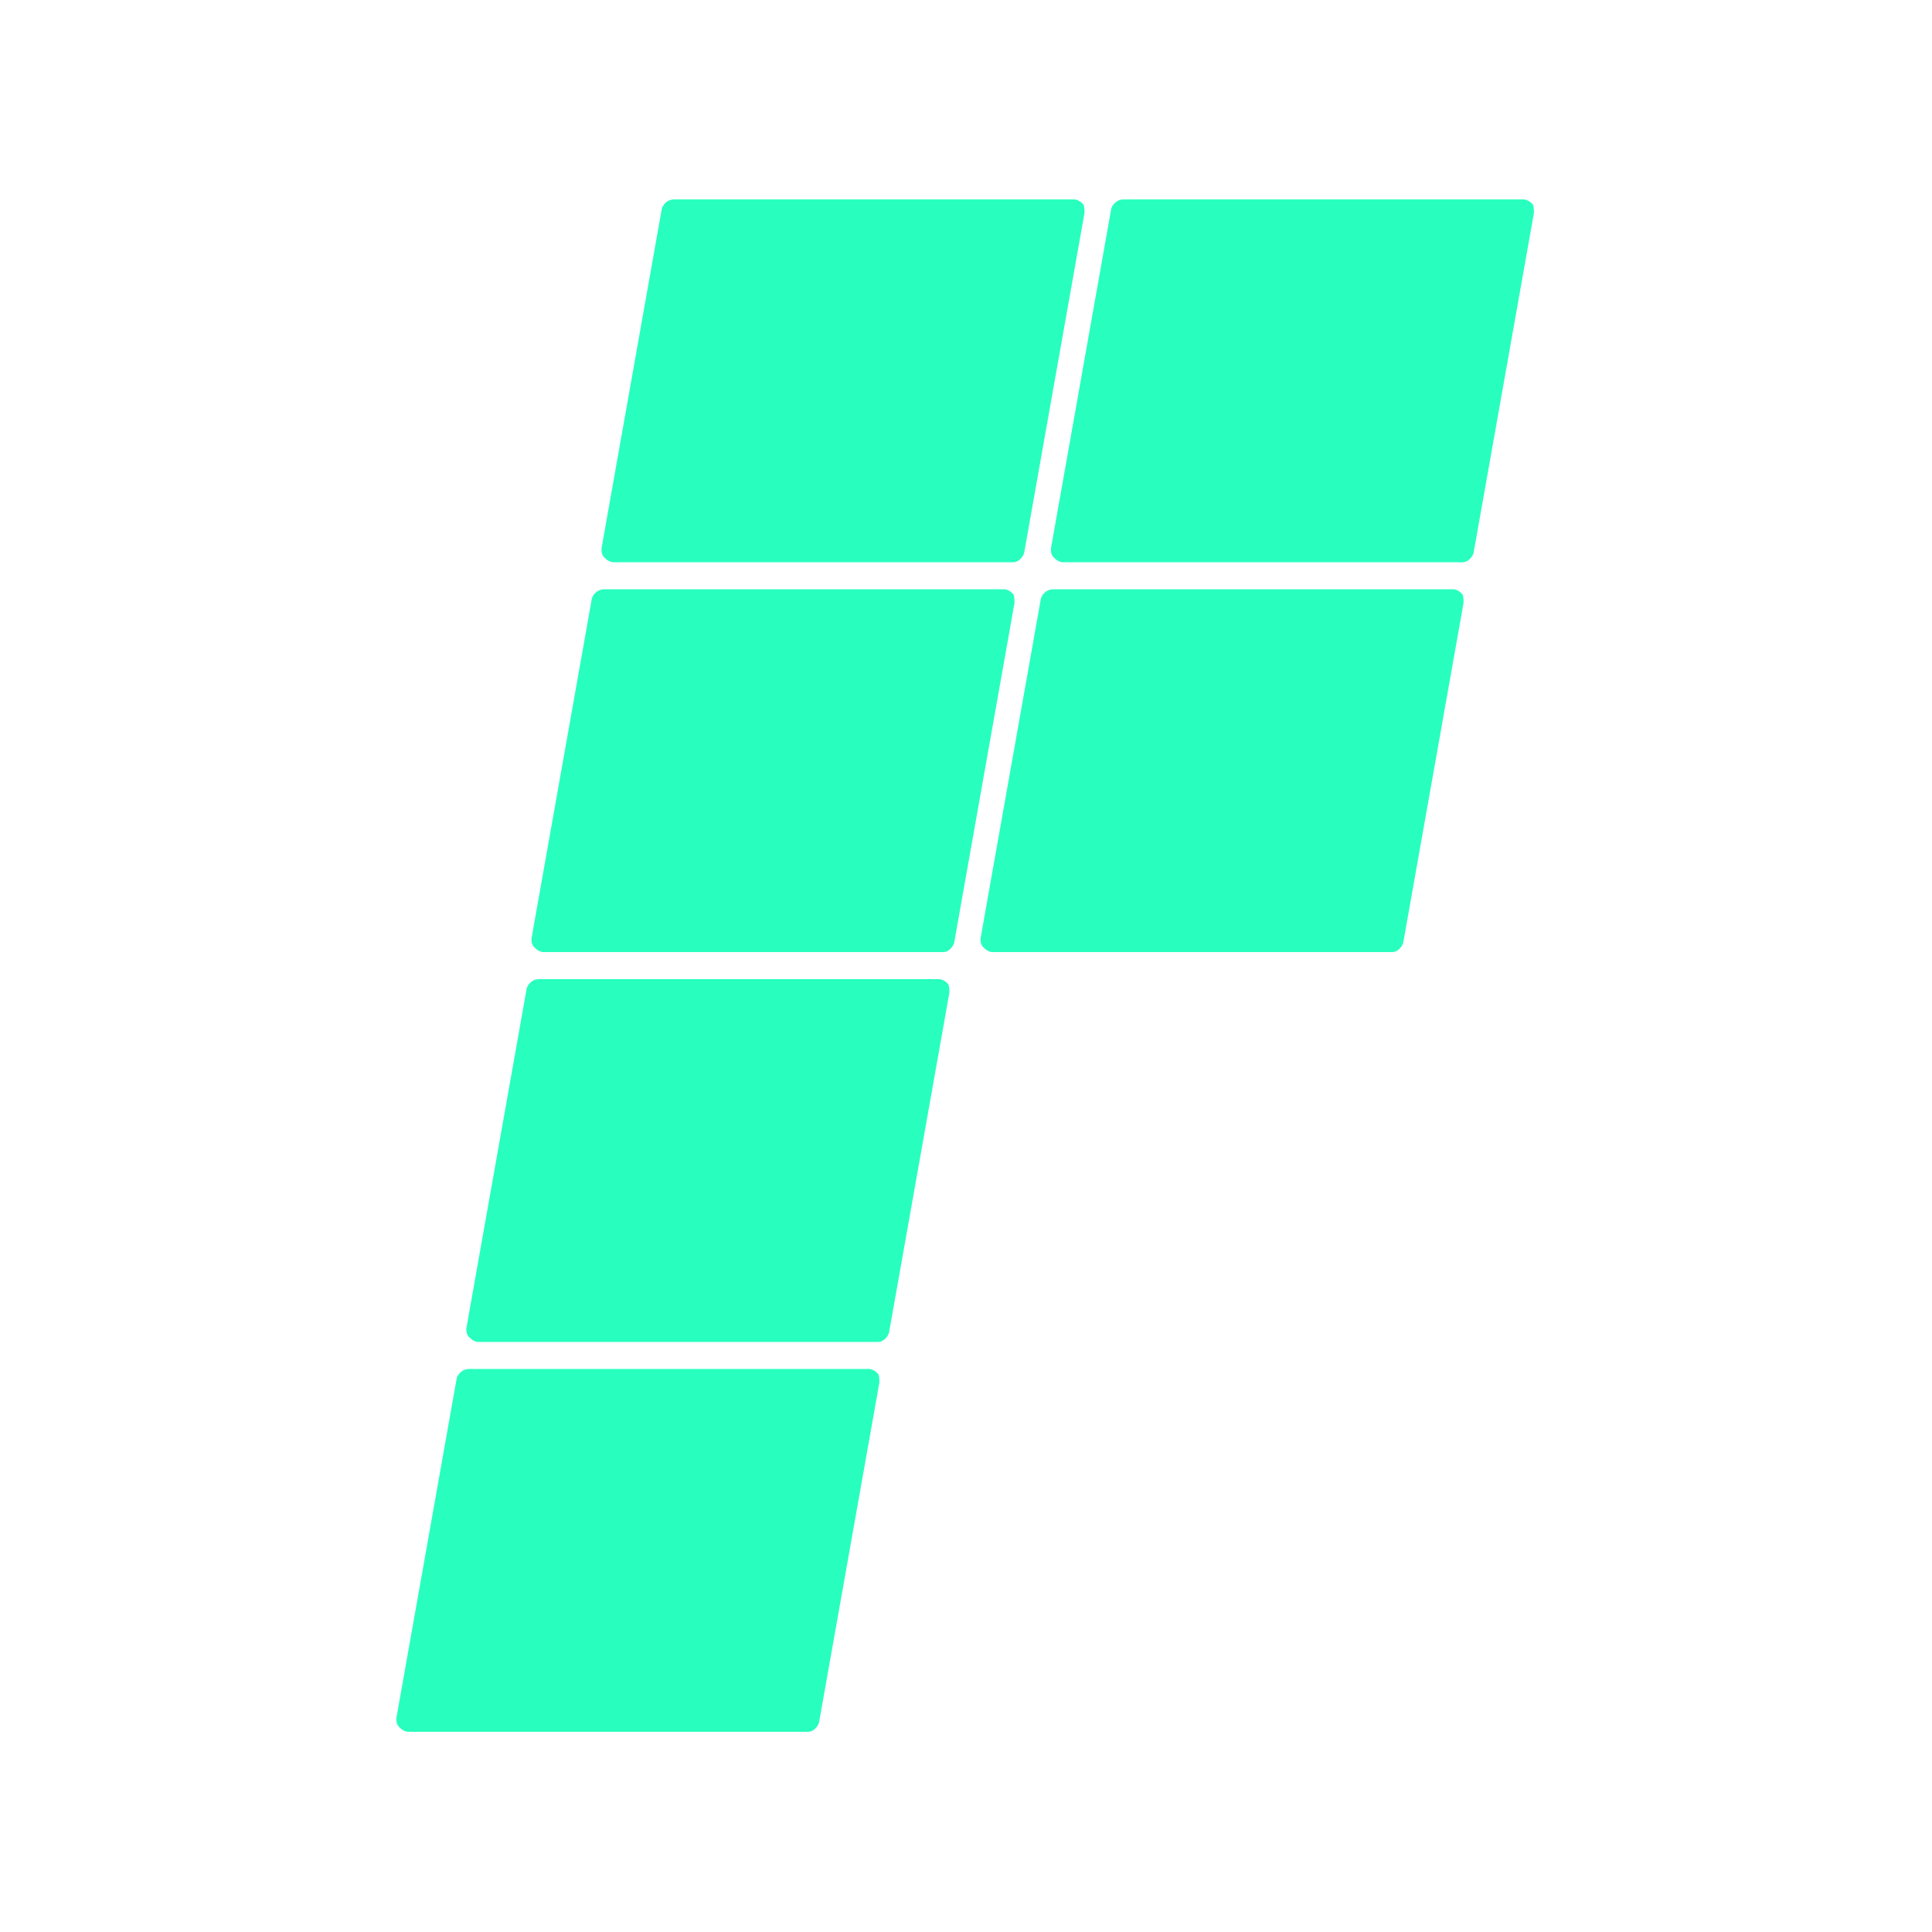
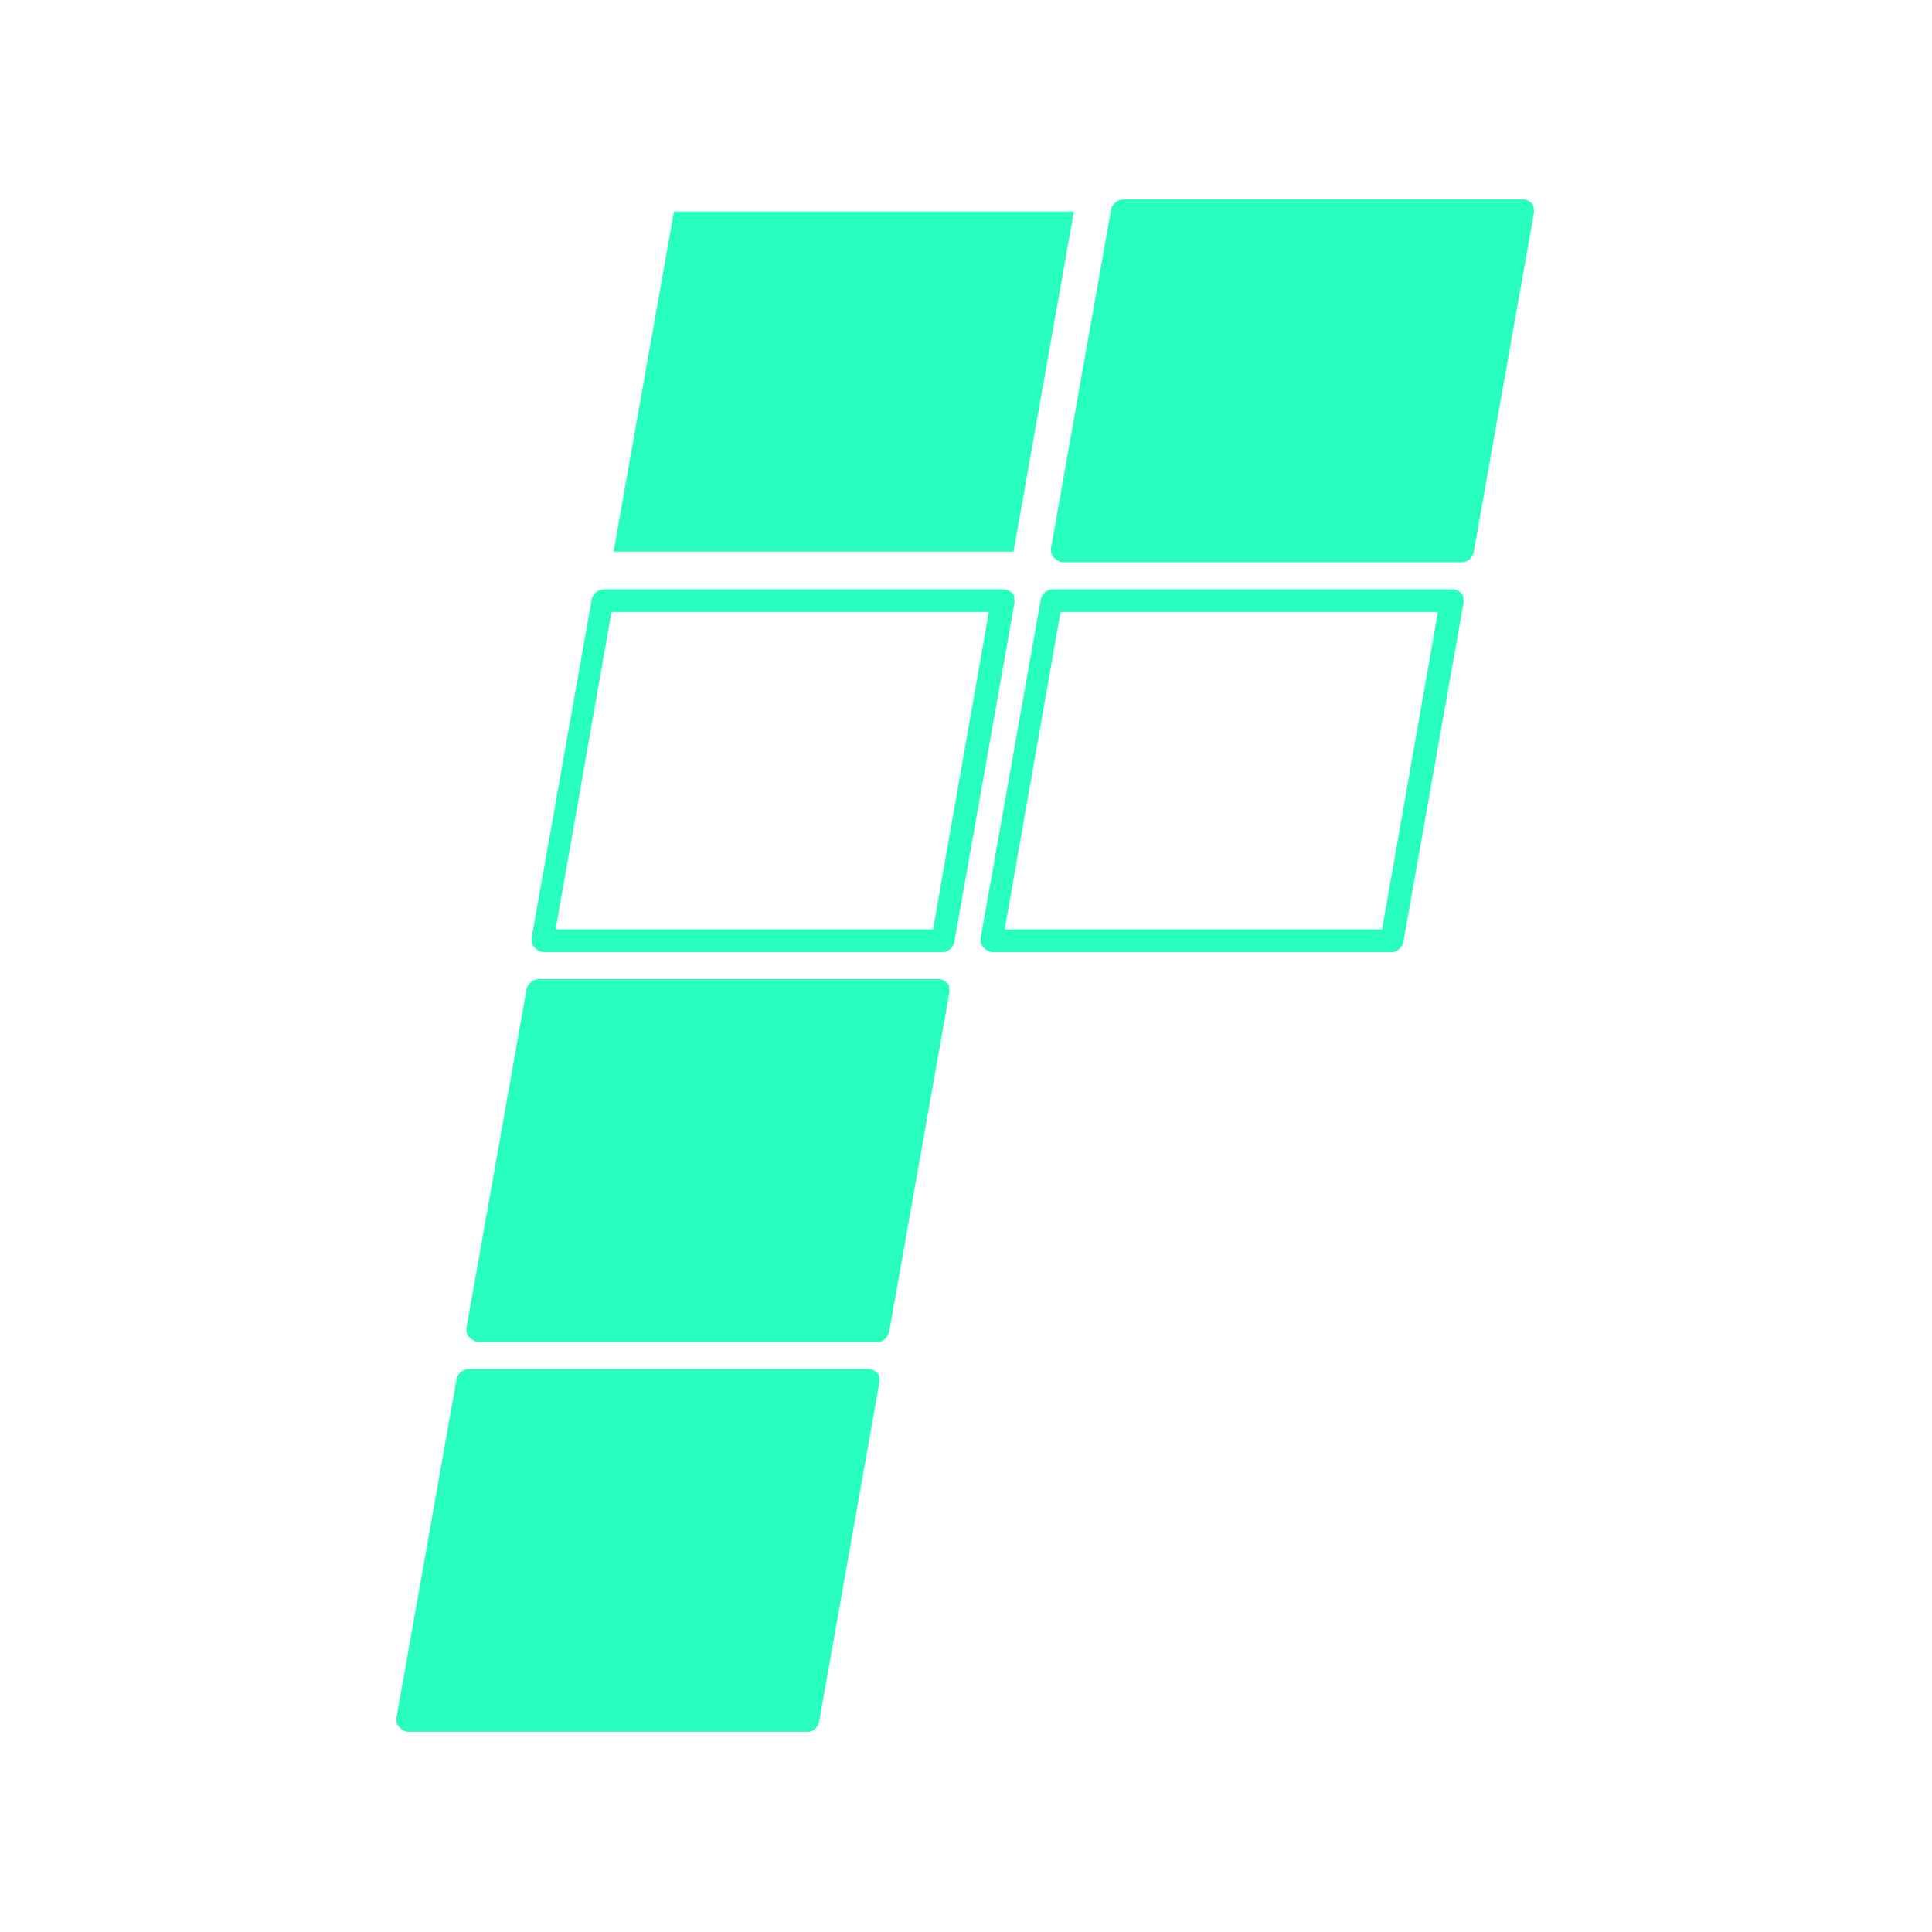
<svg xmlns="http://www.w3.org/2000/svg" width="500" zoomAndPan="magnify" viewBox="0 0 375 375" height="500" preserveAspectRatio="xMidYMid meet" version="1.0">
  <defs>
    <clipPath id="342de26af0">
      <path d="M 203.98 38.668 L 297.73 38.668 L 297.73 109.168 L 203.98 109.168 Z M 203.98 38.668 " clip-rule="nonzero" />
    </clipPath>
    <clipPath id="f180e4e12b">
      <path d="M 116.746 38.668 L 210.496 38.668 L 210.496 109.168 L 116.746 109.168 Z M 116.746 38.668 " clip-rule="nonzero" />
    </clipPath>
    <clipPath id="49e7e46fe9">
      <path d="M 103.164 114.34 L 196.914 114.34 L 196.914 184.84 L 103.164 184.84 Z M 103.164 114.34 " clip-rule="nonzero" />
    </clipPath>
    <clipPath id="1a594a09eb">
      <path d="M 90.52 190.012 L 184.27 190.012 L 184.27 260.512 L 90.52 260.512 Z M 90.52 190.012 " clip-rule="nonzero" />
    </clipPath>
    <clipPath id="7f68235617">
      <path d="M 76.934 265.684 L 170.684 265.684 L 170.684 336.184 L 76.934 336.184 Z M 76.934 265.684 " clip-rule="nonzero" />
    </clipPath>
    <clipPath id="df0bd6dc0a">
      <path d="M 190.324 114.34 L 284.074 114.34 L 284.074 184.84 L 190.324 184.84 Z M 190.324 114.34 " clip-rule="nonzero" />
    </clipPath>
  </defs>
  <path fill="#28ffbf" d="M 283.961 107.07 L 206.324 107.07 L 218.043 41.055 L 295.68 41.055 Z M 283.961 107.07 " fill-opacity="1" fill-rule="nonzero" />
  <g clip-path="url(#342de26af0)">
    <path fill="#28ffbf" d="M 283.961 109.125 L 206.324 109.125 C 205.738 109.125 205.152 108.832 204.566 108.246 C 203.98 107.66 203.98 107.07 203.98 106.484 L 215.699 40.469 C 215.992 39.586 216.871 38.707 218.043 38.707 L 295.68 38.707 C 296.266 38.707 296.852 39 297.438 39.586 C 297.73 39.883 297.73 40.762 297.73 41.348 L 286.012 107.367 C 285.719 108.246 284.84 109.125 283.961 109.125 Z M 208.668 104.723 L 281.91 104.723 L 292.75 43.109 L 219.508 43.109 Z M 208.668 104.723 " fill-opacity="1" fill-rule="nonzero" />
  </g>
  <path fill="#28ffbf" d="M 196.727 107.07 L 119.09 107.07 L 130.809 41.055 L 208.445 41.055 Z M 196.727 107.07 " fill-opacity="1" fill-rule="nonzero" />
  <g clip-path="url(#f180e4e12b)">
-     <path fill="#28ffbf" d="M 196.727 109.125 L 119.09 109.125 C 118.504 109.125 117.918 108.832 117.332 108.246 C 116.746 107.66 116.746 107.07 116.746 106.484 L 128.465 40.469 C 128.758 39.586 129.637 38.707 130.809 38.707 L 208.445 38.707 C 209.031 38.707 209.617 39 210.203 39.586 C 210.496 39.883 210.496 40.762 210.496 41.348 L 198.777 107.367 C 198.484 108.246 197.605 109.125 196.727 109.125 Z M 121.434 104.723 L 194.676 104.723 L 205.516 43.109 L 132.273 43.109 Z M 121.434 104.723 " fill-opacity="1" fill-rule="nonzero" />
-   </g>
-   <path fill="#28ffbf" d="M 183.145 182.742 L 105.508 182.742 L 117.227 116.727 L 194.863 116.727 Z M 183.145 182.742 " fill-opacity="1" fill-rule="nonzero" />
+     </g>
  <g clip-path="url(#49e7e46fe9)">
    <path fill="#28ffbf" d="M 183.145 184.797 L 105.508 184.797 C 104.922 184.797 104.336 184.504 103.75 183.918 C 103.164 183.332 103.164 182.742 103.164 182.156 L 114.883 116.141 C 115.176 115.262 116.055 114.379 117.227 114.379 L 194.863 114.379 C 195.449 114.379 196.035 114.672 196.621 115.262 C 196.914 115.555 196.914 116.434 196.914 117.02 L 185.195 183.039 C 184.902 183.918 184.023 184.797 183.145 184.797 Z M 107.852 180.398 L 181.094 180.398 L 191.934 118.781 L 118.691 118.781 Z M 107.852 180.398 " fill-opacity="1" fill-rule="nonzero" />
  </g>
  <path fill="#28ffbf" d="M 170.5 258.418 L 92.863 258.418 L 104.582 192.398 L 182.219 192.398 Z M 170.5 258.418 " fill-opacity="1" fill-rule="nonzero" />
  <g clip-path="url(#1a594a09eb)">
    <path fill="#28ffbf" d="M 170.5 260.469 L 92.863 260.469 C 92.277 260.469 91.691 260.176 91.105 259.59 C 90.52 259.004 90.52 258.418 90.52 257.828 L 102.238 191.812 C 102.531 190.934 103.41 190.051 104.582 190.051 L 182.219 190.051 C 182.805 190.051 183.391 190.344 183.977 190.934 C 184.27 191.227 184.27 192.105 184.27 192.691 L 172.551 258.711 C 172.258 259.59 171.379 260.469 170.5 260.469 Z M 95.207 256.07 L 168.449 256.07 L 179.289 194.453 L 106.047 194.453 Z M 95.207 256.07 " fill-opacity="1" fill-rule="nonzero" />
  </g>
  <path fill="#28ffbf" d="M 156.914 334.09 L 79.277 334.09 L 90.996 268.07 L 168.633 268.07 Z M 156.914 334.09 " fill-opacity="1" fill-rule="nonzero" />
  <g clip-path="url(#7f68235617)">
    <path fill="#28ffbf" d="M 156.914 336.141 L 79.277 336.141 C 78.691 336.141 78.105 335.848 77.52 335.262 C 76.934 334.676 76.934 334.09 76.934 333.5 L 88.652 267.484 C 88.945 266.605 89.824 265.723 90.996 265.723 L 168.633 265.723 C 169.219 265.723 169.805 266.02 170.391 266.605 C 170.684 266.898 170.684 267.777 170.684 268.363 L 158.965 334.383 C 158.672 335.262 157.793 336.141 156.914 336.141 Z M 81.621 331.742 L 154.863 331.742 L 165.703 270.125 L 92.461 270.125 Z M 81.621 331.742 " fill-opacity="1" fill-rule="nonzero" />
  </g>
-   <path fill="#28ffbf" d="M 270.305 182.742 L 192.668 182.742 L 204.387 116.727 L 282.023 116.727 Z M 270.305 182.742 " fill-opacity="1" fill-rule="nonzero" />
  <g clip-path="url(#df0bd6dc0a)">
    <path fill="#28ffbf" d="M 270.305 184.797 L 192.668 184.797 C 192.082 184.797 191.496 184.504 190.91 183.918 C 190.324 183.332 190.324 182.742 190.324 182.156 L 202.043 116.141 C 202.336 115.262 203.215 114.379 204.387 114.379 L 282.023 114.379 C 282.609 114.379 283.195 114.672 283.781 115.262 C 284.074 115.555 284.074 116.434 284.074 117.02 L 272.355 183.039 C 272.062 183.918 271.184 184.797 270.305 184.797 Z M 195.012 180.398 L 268.254 180.398 L 279.094 118.781 L 205.852 118.781 Z M 195.012 180.398 " fill-opacity="1" fill-rule="nonzero" />
  </g>
</svg>